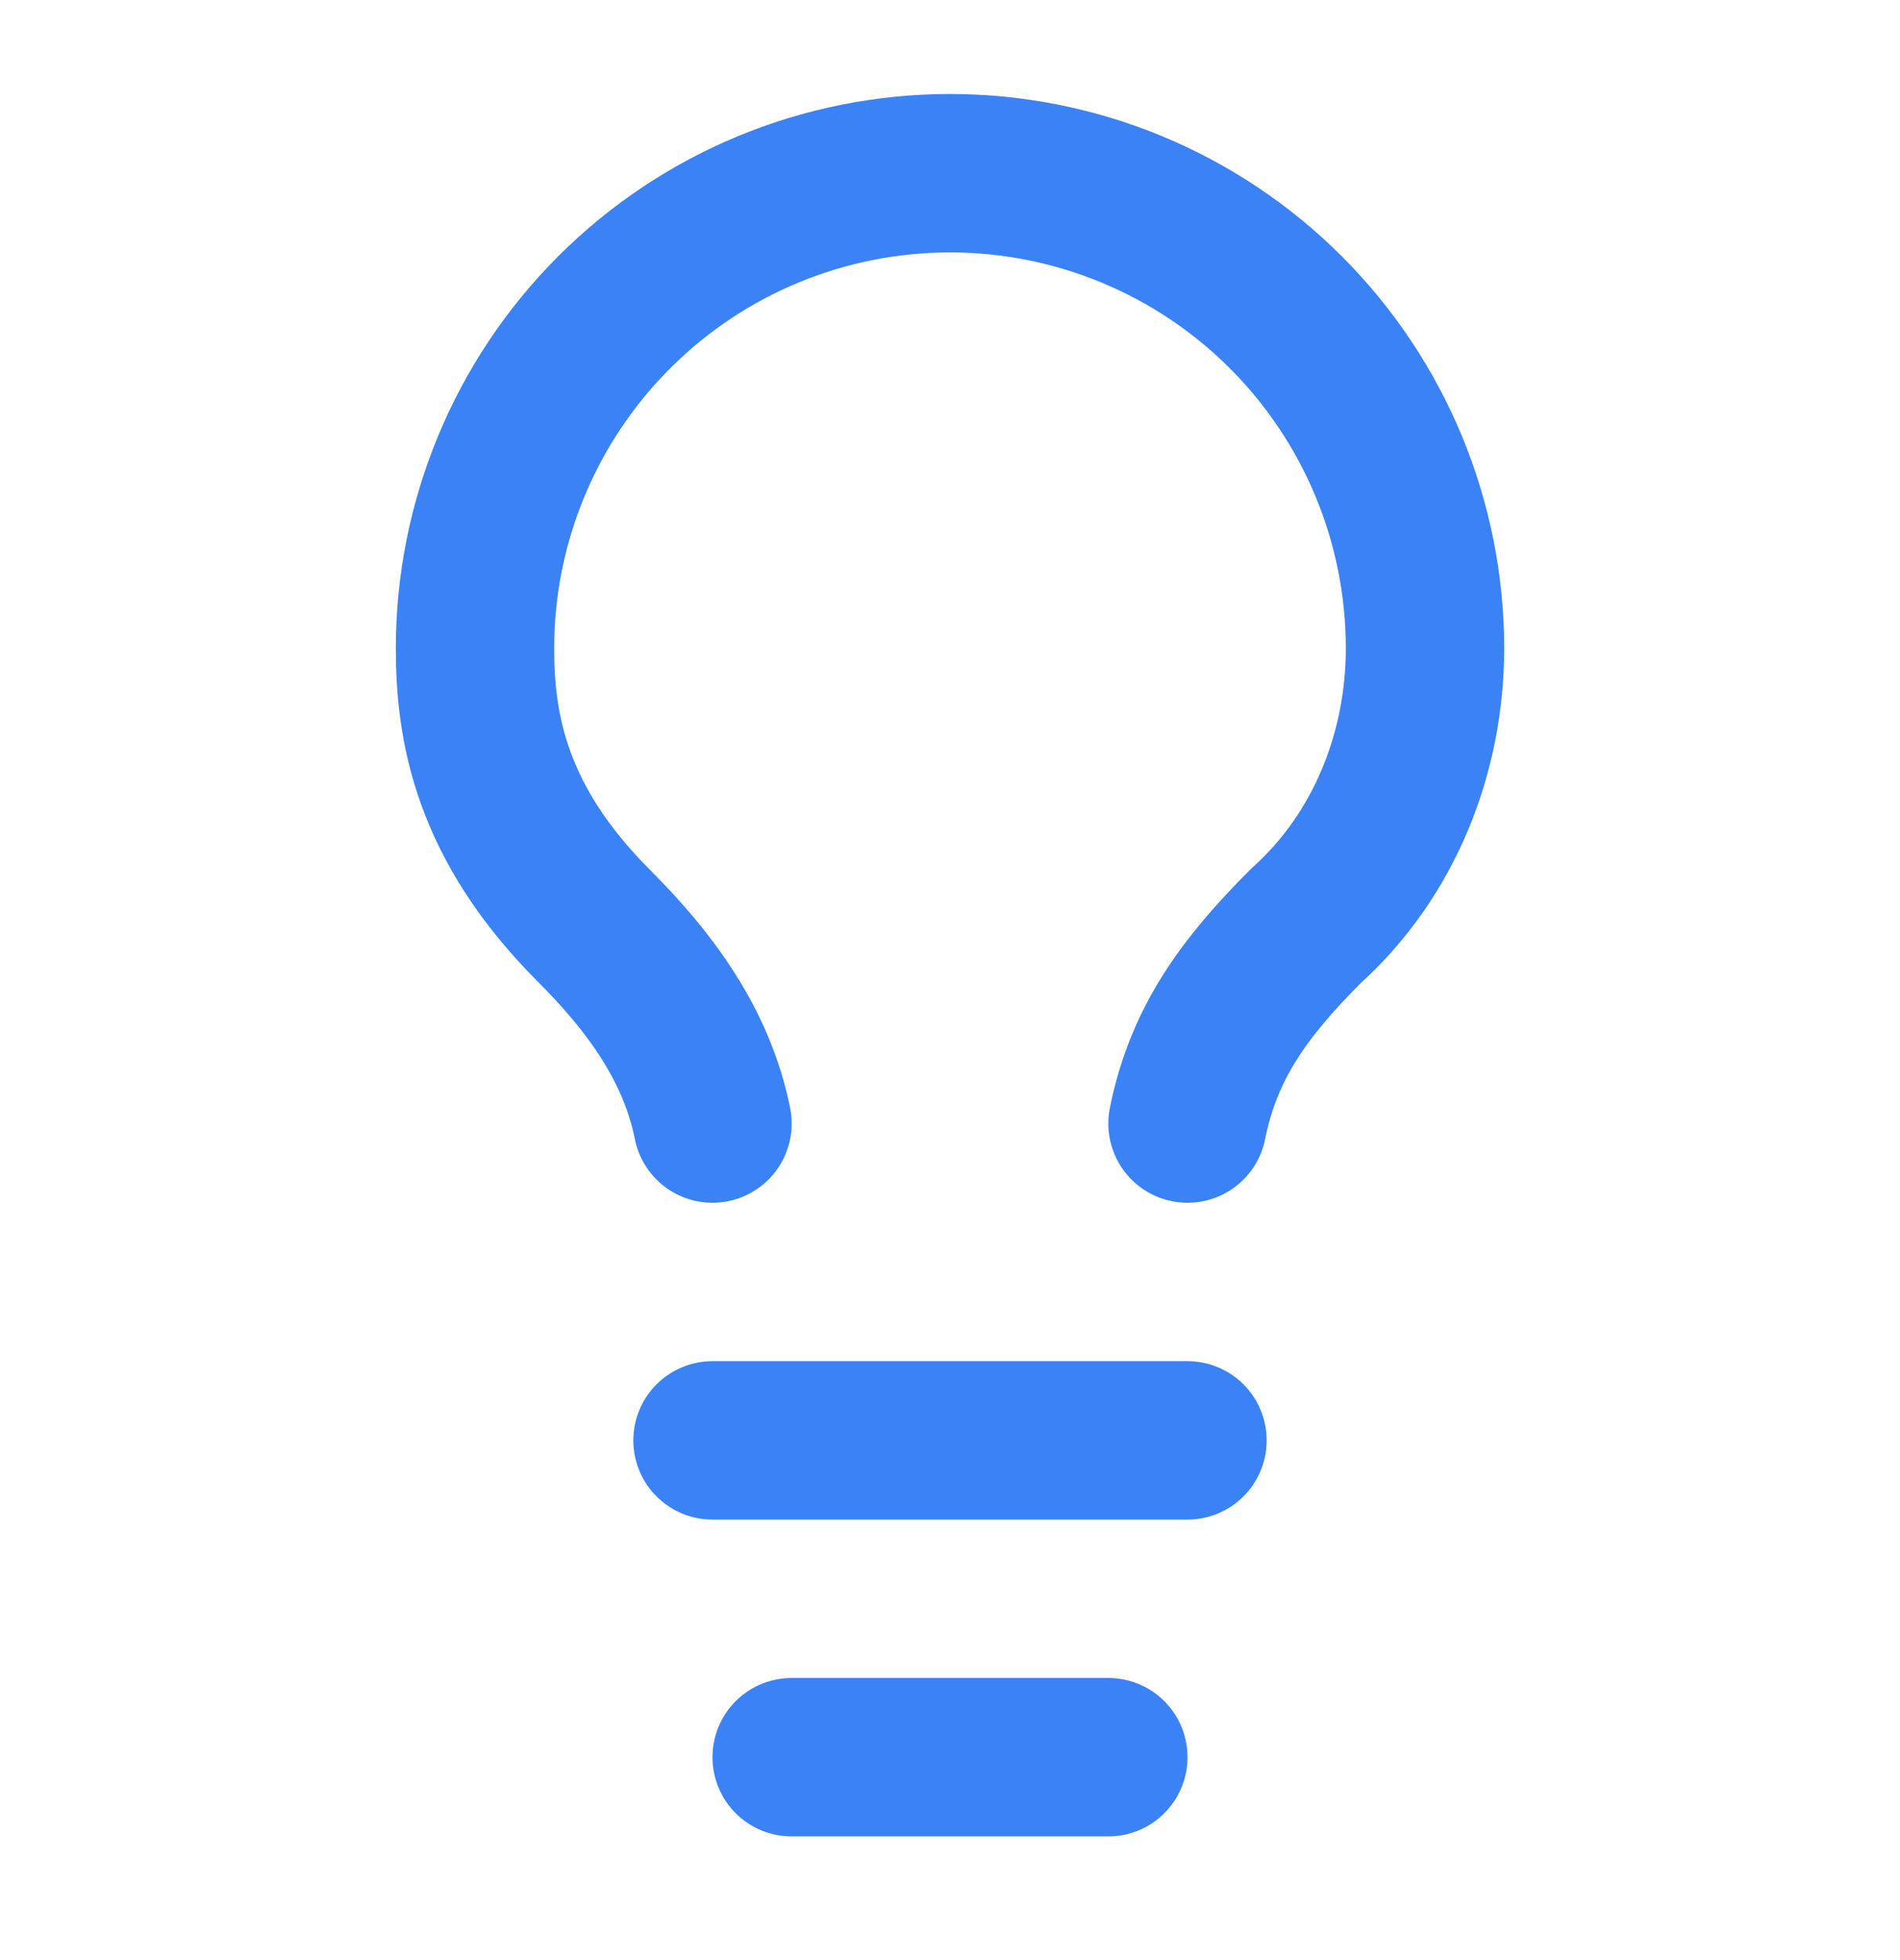
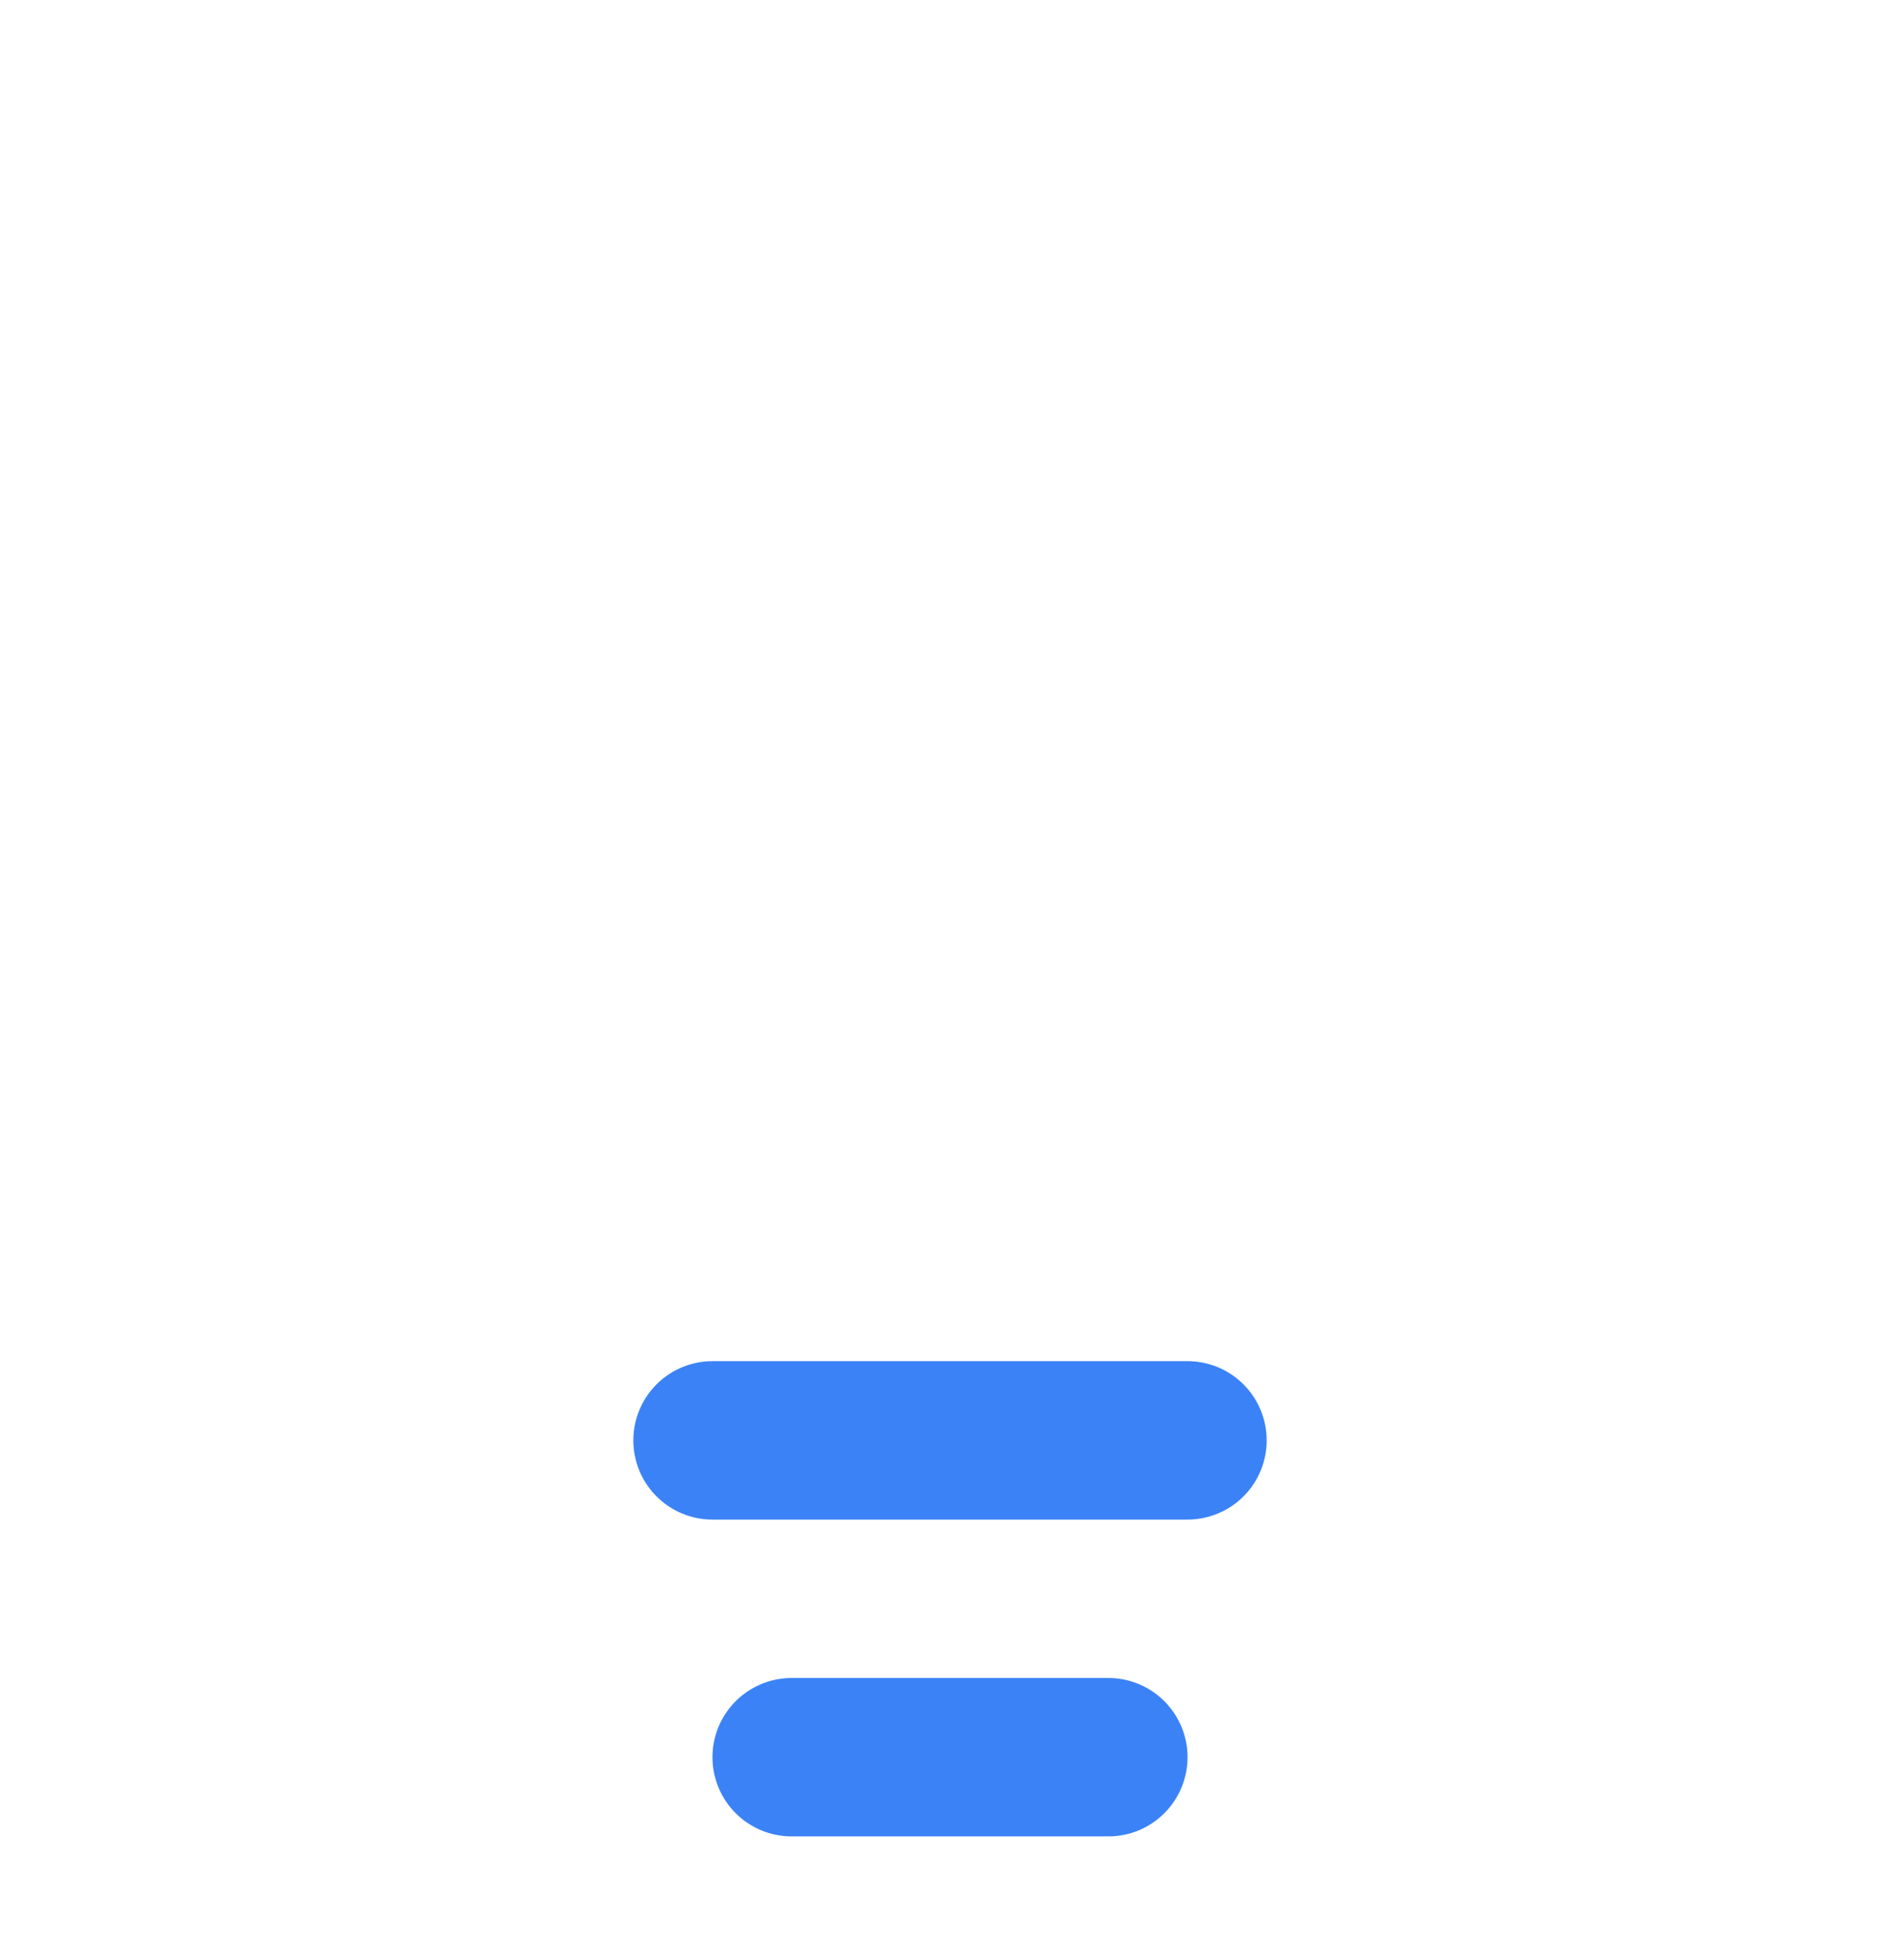
<svg xmlns="http://www.w3.org/2000/svg" width="32" height="33" viewBox="0 0 32 33" fill="none">
-   <path d="M20 18.916C20.267 17.583 20.933 16.649 22 15.583C23.333 14.383 24 12.649 24 10.916C24 8.794 23.157 6.759 21.657 5.259C20.157 3.759 18.122 2.916 16 2.916C13.878 2.916 11.843 3.759 10.343 5.259C8.843 6.759 8 8.794 8 10.916C8 12.249 8.267 13.849 10 15.583C10.933 16.516 11.733 17.583 12 18.916" stroke="#3B82F6" stroke-width="2.667" stroke-linecap="round" stroke-linejoin="round" />
  <path d="M12 24.25H20" stroke="#3B82F6" stroke-width="2.667" stroke-linecap="round" stroke-linejoin="round" />
  <path d="M13.333 29.584H18.667" stroke="#3B82F6" stroke-width="2.667" stroke-linecap="round" stroke-linejoin="round" />
</svg>